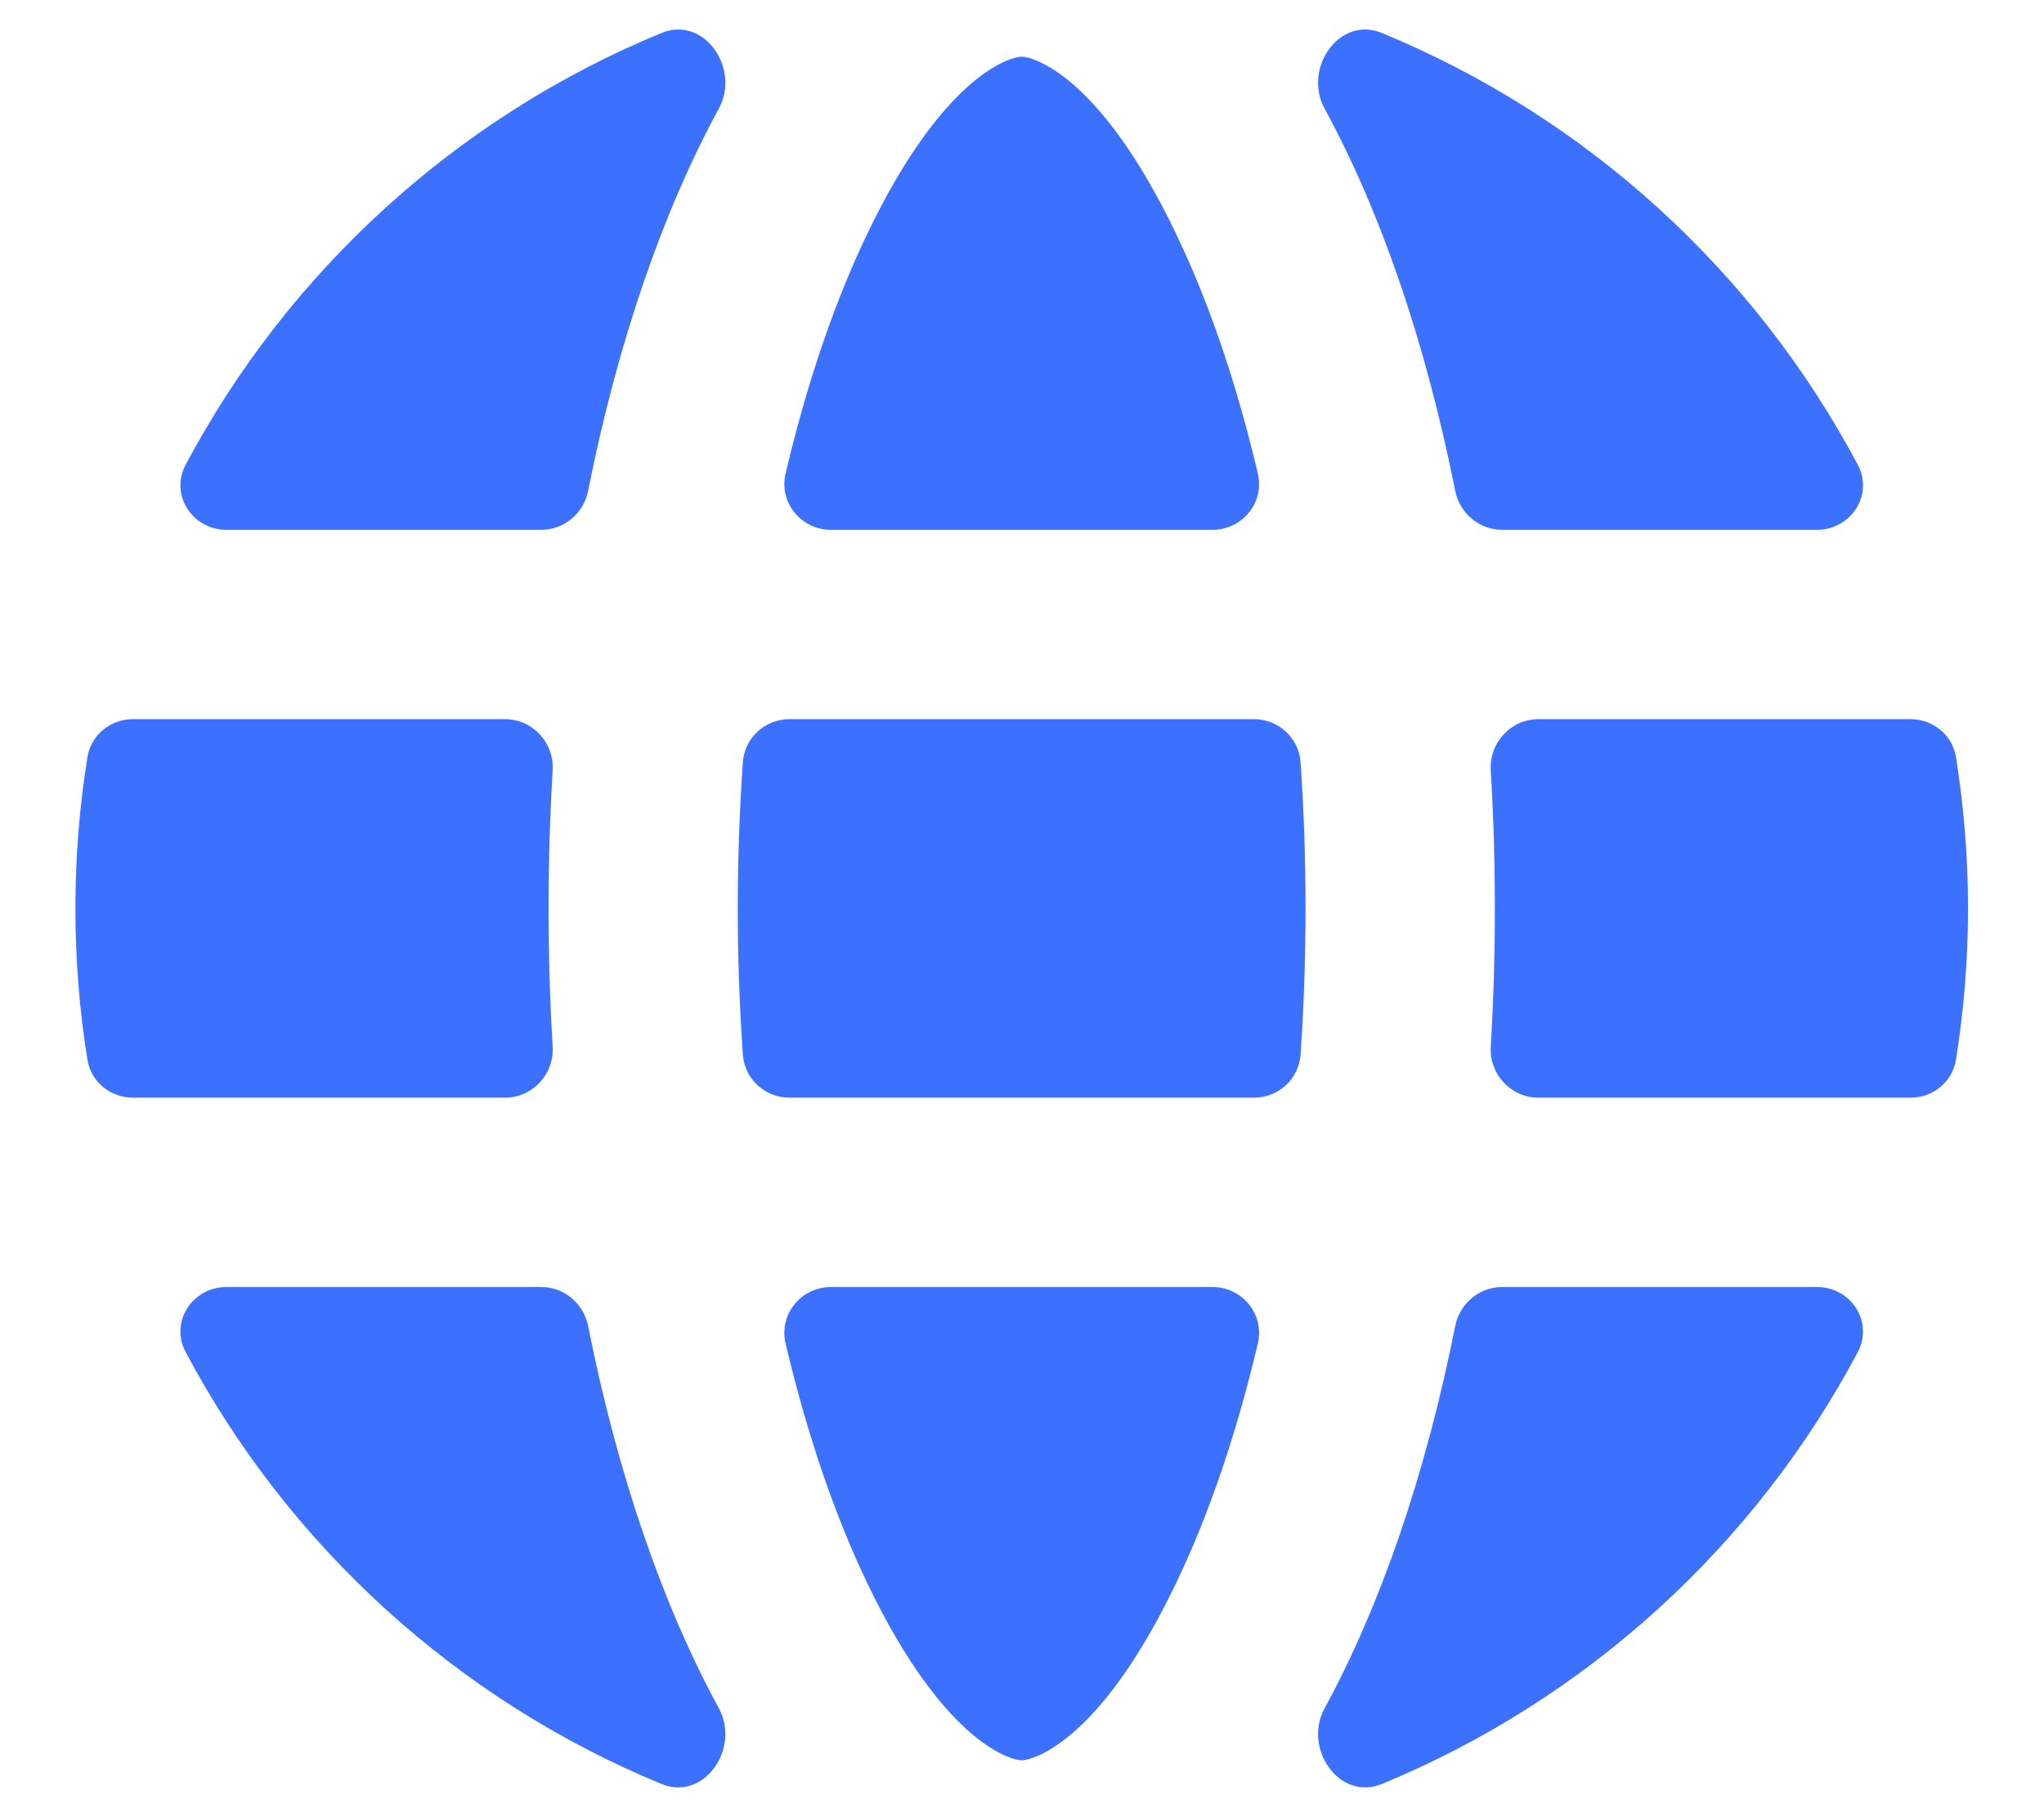
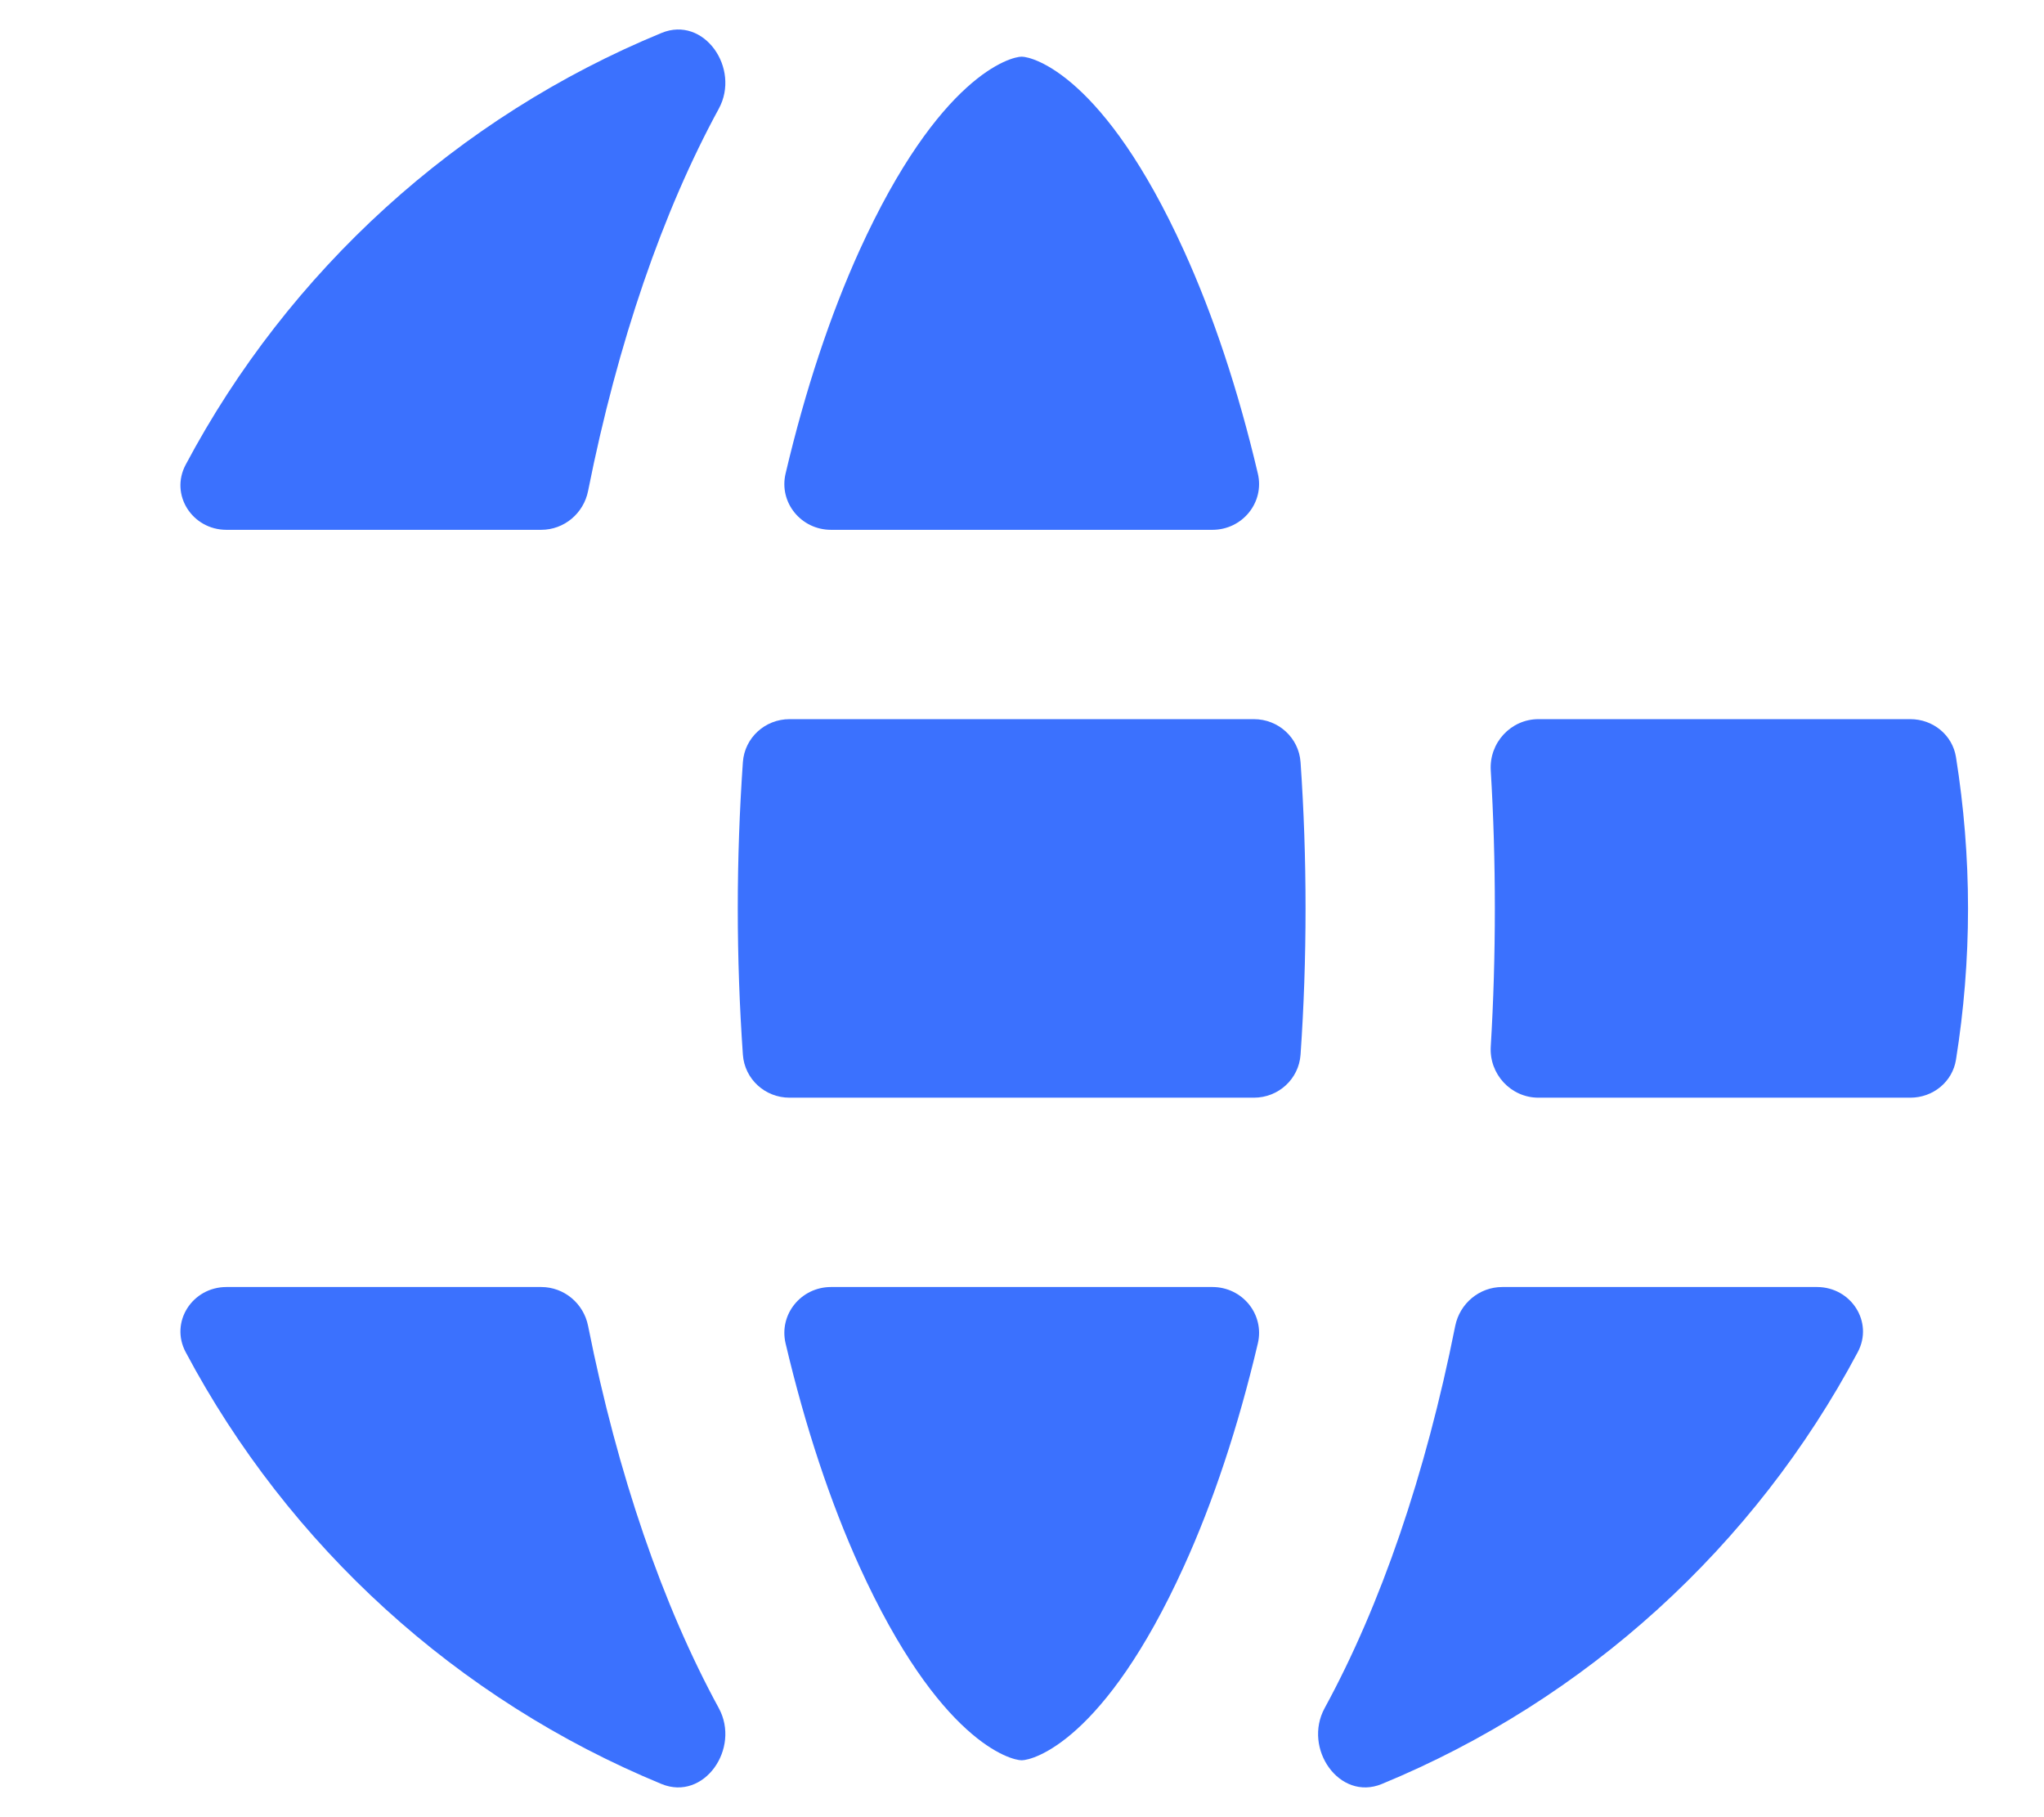
<svg xmlns="http://www.w3.org/2000/svg" width="18" height="16" viewBox="0 0 18 16" fill="none">
  <path d="M11.497 7.999C11.497 8.439 11.482 8.869 11.453 9.286C11.438 9.501 11.258 9.665 11.042 9.665H6.953C6.737 9.665 6.557 9.501 6.542 9.286C6.513 8.869 6.497 8.439 6.497 7.999C6.497 7.558 6.513 7.128 6.542 6.711C6.557 6.496 6.737 6.332 6.953 6.332H11.042C11.258 6.332 11.438 6.496 11.453 6.711C11.482 7.128 11.497 7.558 11.497 7.999Z" fill="#3B71FE" />
  <path d="M13.548 6.332C13.305 6.332 13.113 6.54 13.128 6.784C13.152 7.181 13.164 7.587 13.164 7.999C13.164 8.411 13.152 8.816 13.128 9.214C13.113 9.457 13.305 9.665 13.548 9.665H16.823C17.022 9.665 17.194 9.526 17.225 9.33C17.294 8.897 17.331 8.452 17.331 7.999C17.331 7.545 17.294 7.101 17.225 6.667C17.194 6.471 17.022 6.332 16.823 6.332H13.548Z" fill="#3B71FE" />
-   <path d="M16.36 4.092C16.501 4.357 16.301 4.665 16.001 4.665H13.229C13.027 4.665 12.855 4.52 12.815 4.322C12.554 3.012 12.158 1.862 11.665 0.957C11.472 0.602 11.795 0.136 12.168 0.29C13.969 1.031 15.453 2.385 16.36 4.092Z" fill="#3B71FE" />
  <path d="M11.077 4.17C11.137 4.425 10.94 4.665 10.677 4.665H7.318C7.055 4.665 6.858 4.425 6.918 4.17C7.093 3.426 7.315 2.765 7.568 2.207C8.272 0.66 8.902 0.499 8.997 0.499C9.093 0.499 9.723 0.66 10.426 2.207C10.68 2.765 10.902 3.426 11.077 4.17Z" fill="#3B71FE" />
  <path d="M4.766 4.665C4.968 4.665 5.14 4.52 5.179 4.322C5.44 3.012 5.837 1.862 6.33 0.957C6.523 0.602 6.2 0.136 5.826 0.29C4.026 1.031 2.542 2.385 1.635 4.092C1.494 4.357 1.694 4.665 1.994 4.665H4.766Z" fill="#3B71FE" />
-   <path d="M1.171 6.332C0.973 6.332 0.801 6.471 0.77 6.667C0.7 7.101 0.664 7.545 0.664 7.999C0.664 8.452 0.7 8.897 0.77 9.33C0.801 9.526 0.973 9.665 1.171 9.665H4.447C4.69 9.665 4.882 9.457 4.867 9.214C4.843 8.816 4.831 8.411 4.831 7.999C4.831 7.587 4.843 7.181 4.867 6.784C4.882 6.54 4.69 6.332 4.447 6.332H1.171Z" fill="#3B71FE" />
  <path d="M7.568 13.791C7.315 13.233 7.093 12.571 6.918 11.828C6.858 11.572 7.055 11.332 7.318 11.332H10.677C10.94 11.332 11.137 11.572 11.077 11.828C10.902 12.571 10.68 13.233 10.426 13.791C9.723 15.338 9.093 15.499 8.997 15.499C8.902 15.499 8.272 15.338 7.568 13.791Z" fill="#3B71FE" />
  <path d="M5.179 11.675C5.14 11.477 4.968 11.332 4.766 11.332H1.994C1.694 11.332 1.494 11.64 1.635 11.905C2.542 13.612 4.026 14.966 5.826 15.708C6.2 15.861 6.523 15.395 6.33 15.04C5.837 14.136 5.44 12.986 5.179 11.675Z" fill="#3B71FE" />
  <path d="M16.36 11.905C16.501 11.64 16.301 11.332 16.001 11.332H13.229C13.027 11.332 12.855 11.477 12.815 11.675C12.554 12.986 12.158 14.136 11.665 15.04C11.472 15.395 11.795 15.861 12.168 15.708C13.969 14.966 15.453 13.612 16.36 11.905Z" fill="#3B71FE" />
</svg>